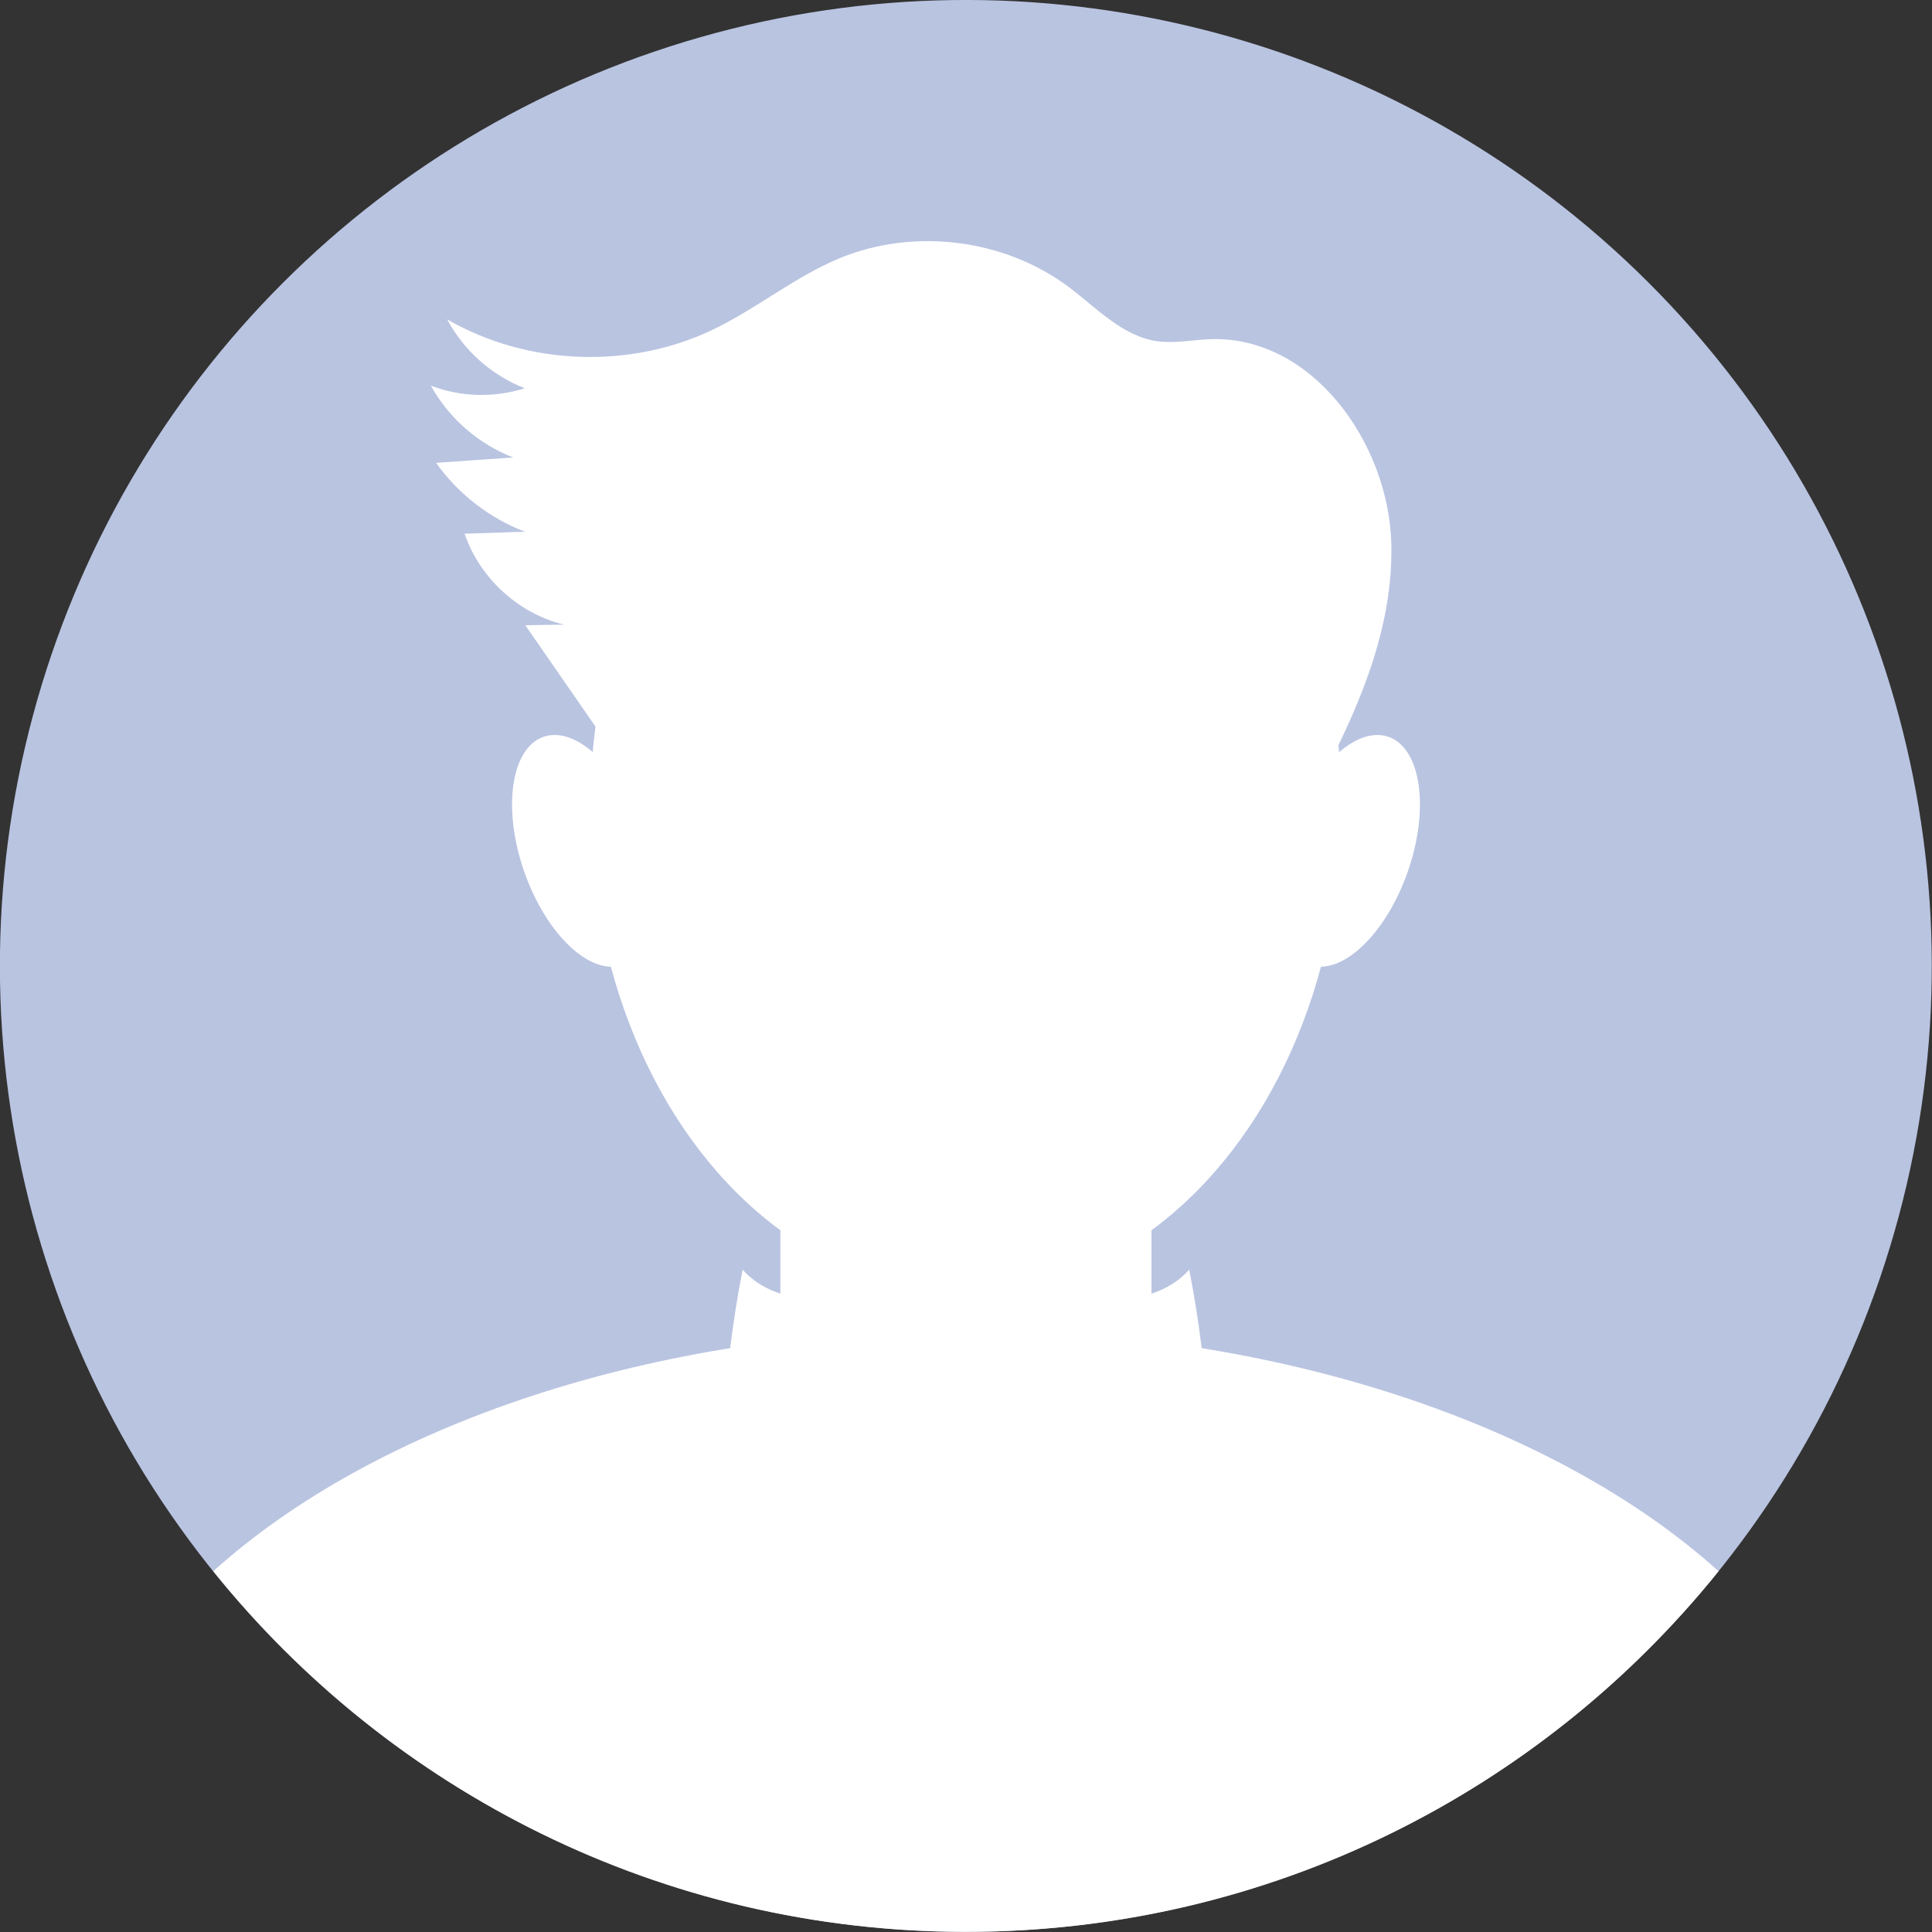
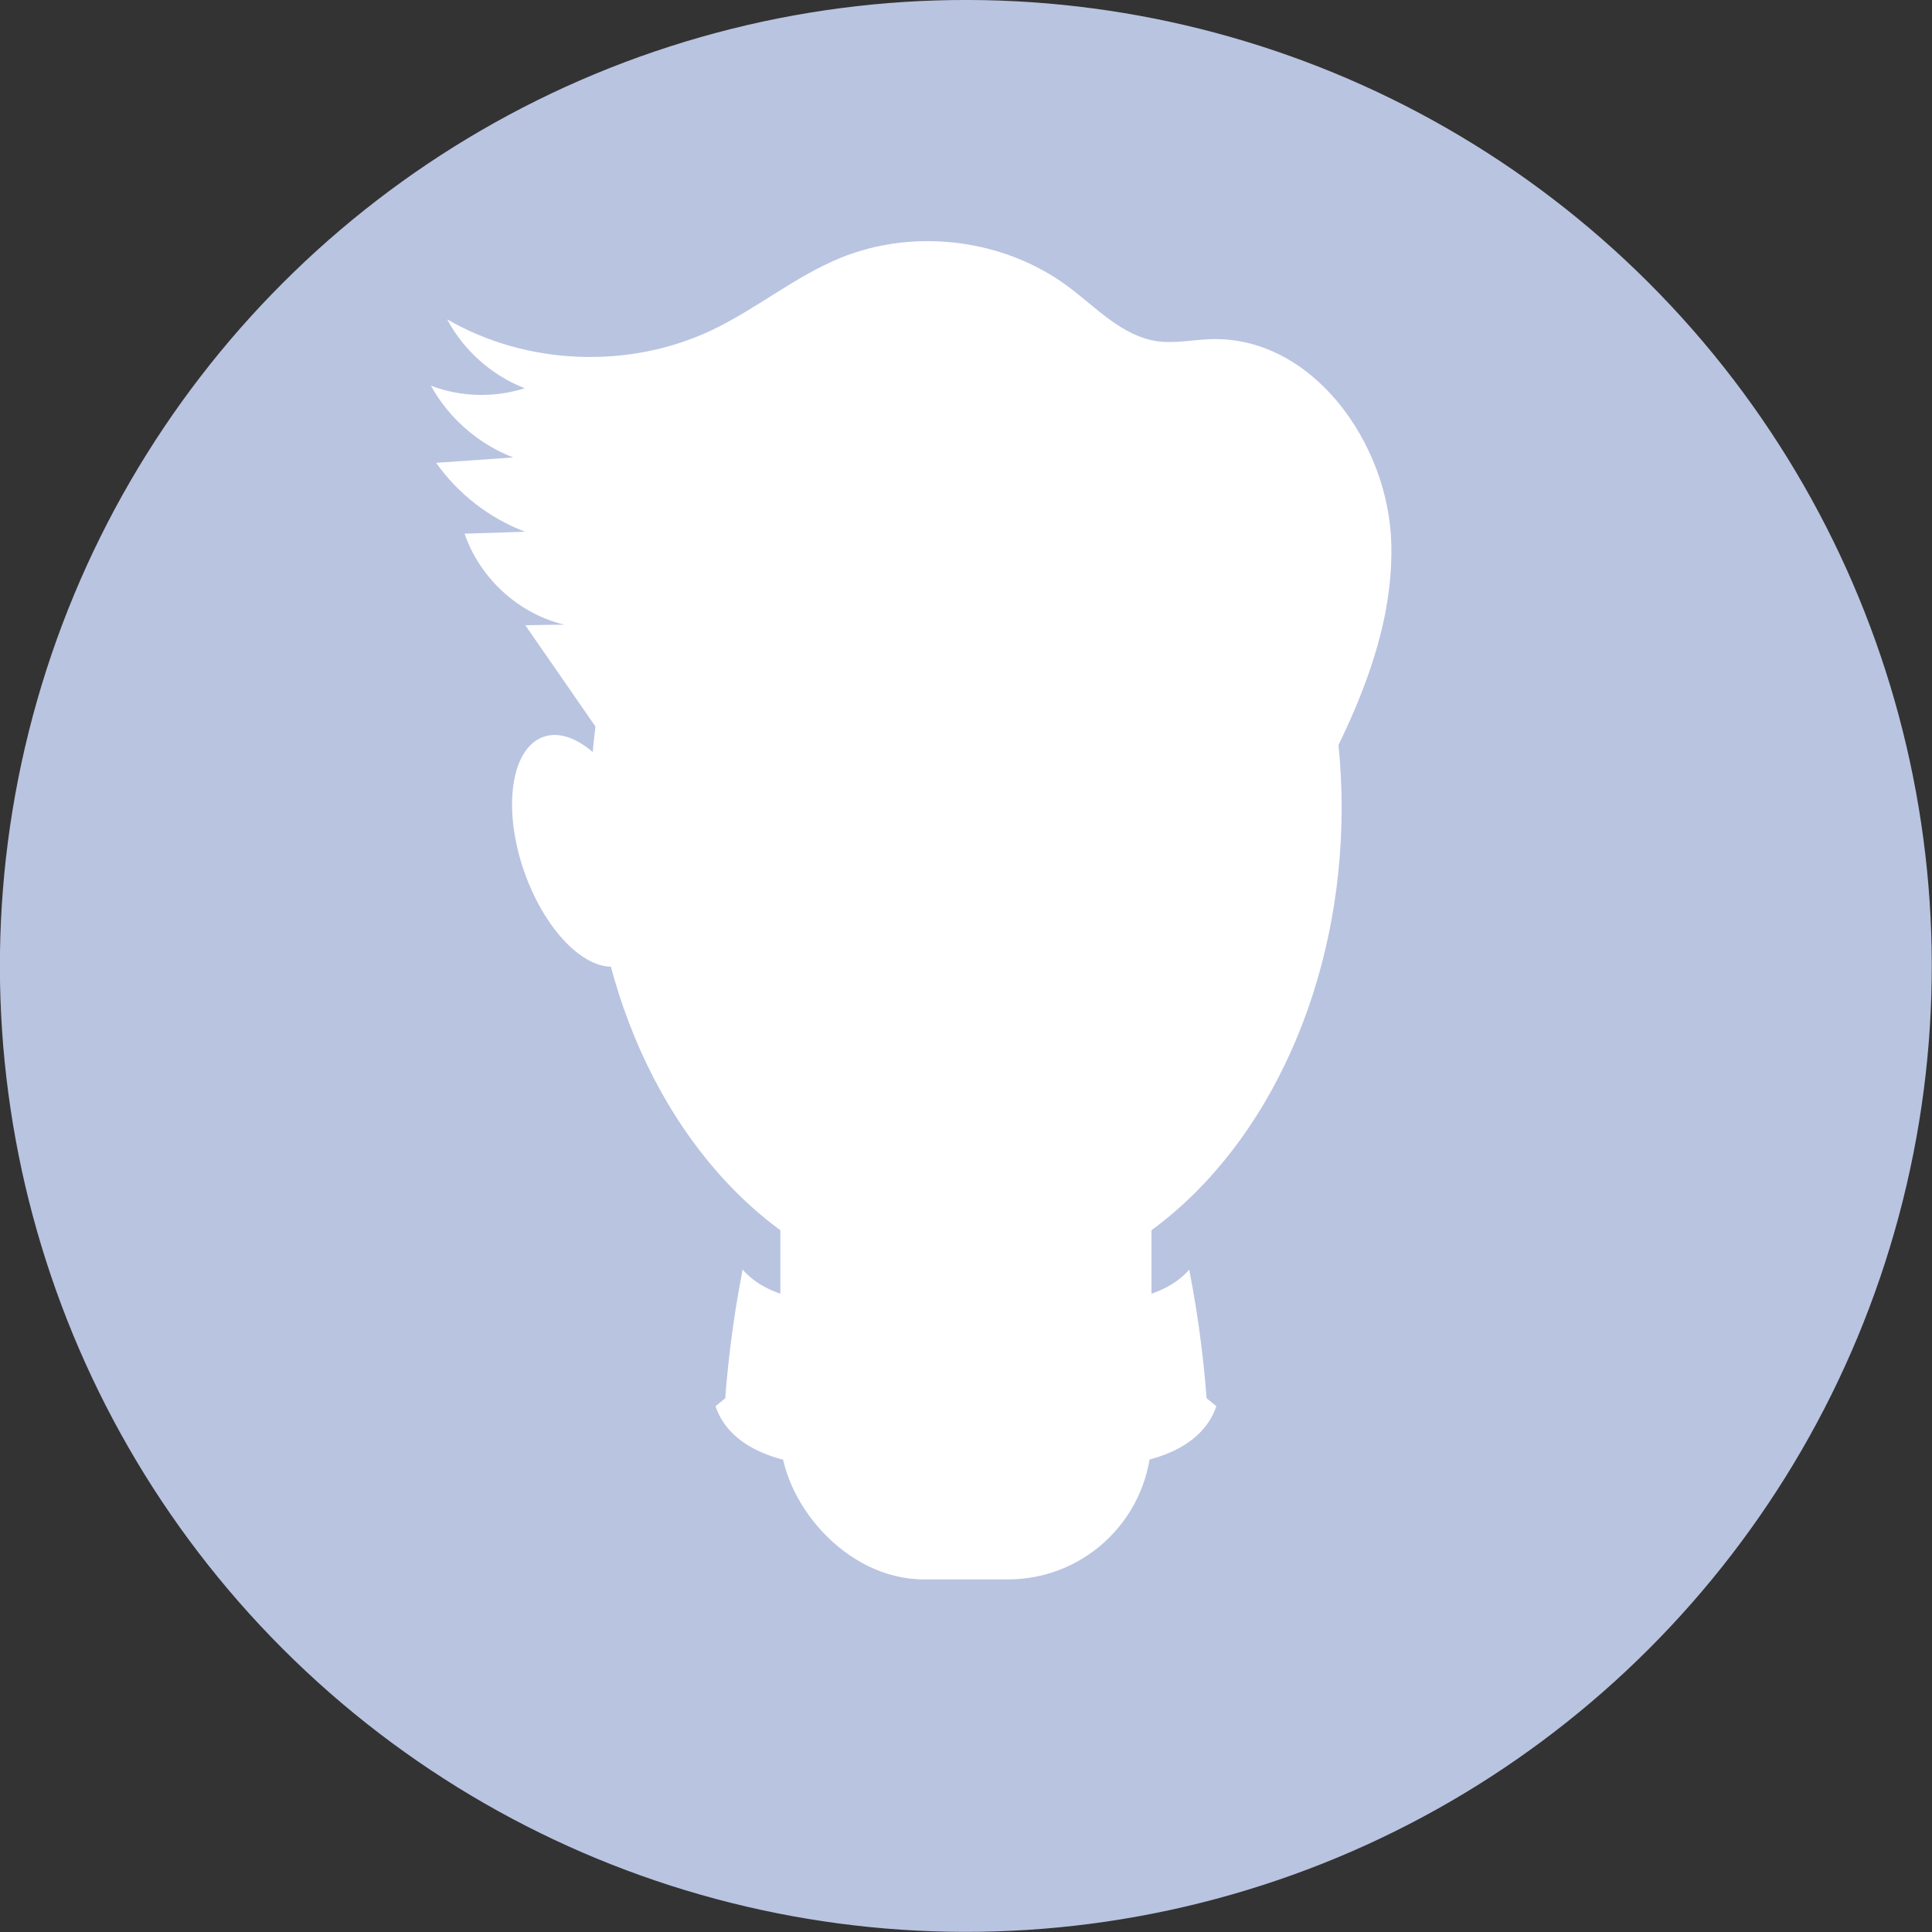
<svg xmlns="http://www.w3.org/2000/svg" id="Layer_1" data-name="Layer 1" viewBox="0 0 129.53 129.53">
  <rect x="0" y="0" width="129.53" height="129.53" fill="#333333" stroke="none" />
  <defs>
    <style>
      .cls-1 {
        fill: #fff;
      }

      .cls-2 {
        fill: #b9c4e1;
      }
    </style>
  </defs>
  <circle class="cls-2" cx="64.76" cy="64.76" r="64.76" transform="translate(-26.83 64.76) rotate(-45)" />
  <ellipse class="cls-1" cx="64.76" cy="54.16" rx="25.19" ry="32.57" />
-   <path class="cls-1" d="m64.76,89.14c21.07,0,39.62,6.44,50.46,16.2-11.87,14.74-30.06,24.18-50.46,24.18-20.4,0-38.59-9.44-50.46-24.18,10.83-9.76,29.38-16.2,50.46-16.2Z" />
  <rect class="cls-1" x="52.33" y="64.76" width="24.88" height="41.13" rx="9.62" ry="9.62" transform="translate(129.53 170.65) rotate(-180)" />
-   <path class="cls-1" d="m86.48,55.67c-1.47,4.22-.88,8.26,1.3,9.02s5.14-2.05,6.61-6.27c1.47-4.22.88-8.26-1.3-9.02s-5.14,2.05-6.61,6.27Z" />
+   <path class="cls-1" d="m86.48,55.67c-1.47,4.22-.88,8.26,1.3,9.02c1.47-4.22.88-8.26-1.3-9.02s-5.14,2.05-6.61,6.27Z" />
  <path class="cls-1" d="m43.05,55.67c1.47,4.22.88,8.26-1.3,9.02s-5.14-2.05-6.61-6.27c-1.47-4.22-.88-8.26,1.3-9.02s5.14,2.05,6.61,6.27Z" />
  <path class="cls-1" d="m86.81,55.53c3.27-5.95,6.64-12.27,6.47-19.07-.17-6.79-5.34-13.96-12.13-13.72-1.18.04-2.37.3-3.55.14-2.35-.33-4.09-2.25-5.99-3.67-4.3-3.19-10.28-3.94-15.24-1.93-3.06,1.25-5.65,3.43-8.64,4.85-5.56,2.64-12.42,2.37-17.75-.72,1.11,2.09,2.99,3.76,5.2,4.62-2.04.65-4.29.59-6.29-.17,1.2,2.18,3.2,3.92,5.52,4.81-1.72.12-3.45.24-5.17.36,1.47,2.08,3.57,3.71,5.96,4.62-1.35.04-2.7.09-4.05.13,1.01,2.98,3.62,5.37,6.68,6.1-.87.01-1.74.02-2.61.04,2.85,4.12,5.71,8.24,8.56,12.36.82,1.18,1.66,2.38,2.87,3.16,1,.64,2.18.94,3.34,1.2,8.46,1.9,17.21,2.47,25.84,1.68,2.95-.27,6.04-.75,8.39-2.57s3.6-5.36,1.99-7.84" />
  <path class="cls-1" d="m81,95.3c-.19-3.42-.61-6.82-1.27-10.18-1.69,1.93-4.56,2.17-7.12,2.28-3.88.16-7.76.32-11.65.47-.45,2.65-.77,5.76,1.15,7.65.89.87,2.11,1.31,3.31,1.64,2.62.73,5.33,1.11,8.04,1.12,3.22.02,7.06-.95,8.09-4-.35-.29-.7-.57-1.05-.86" />
  <path class="cls-1" d="m48.52,95.3c.19-3.42.61-6.82,1.27-10.18,1.69,1.93,4.56,2.17,7.12,2.28,3.88.16,7.76.32,11.65.47.45,2.65.77,5.76-1.15,7.65-.89.87-2.11,1.31-3.31,1.64-2.62.73-5.33,1.11-8.04,1.12-3.22.02-7.06-.95-8.09-4,.35-.29.7-.57,1.05-.86" />
</svg>